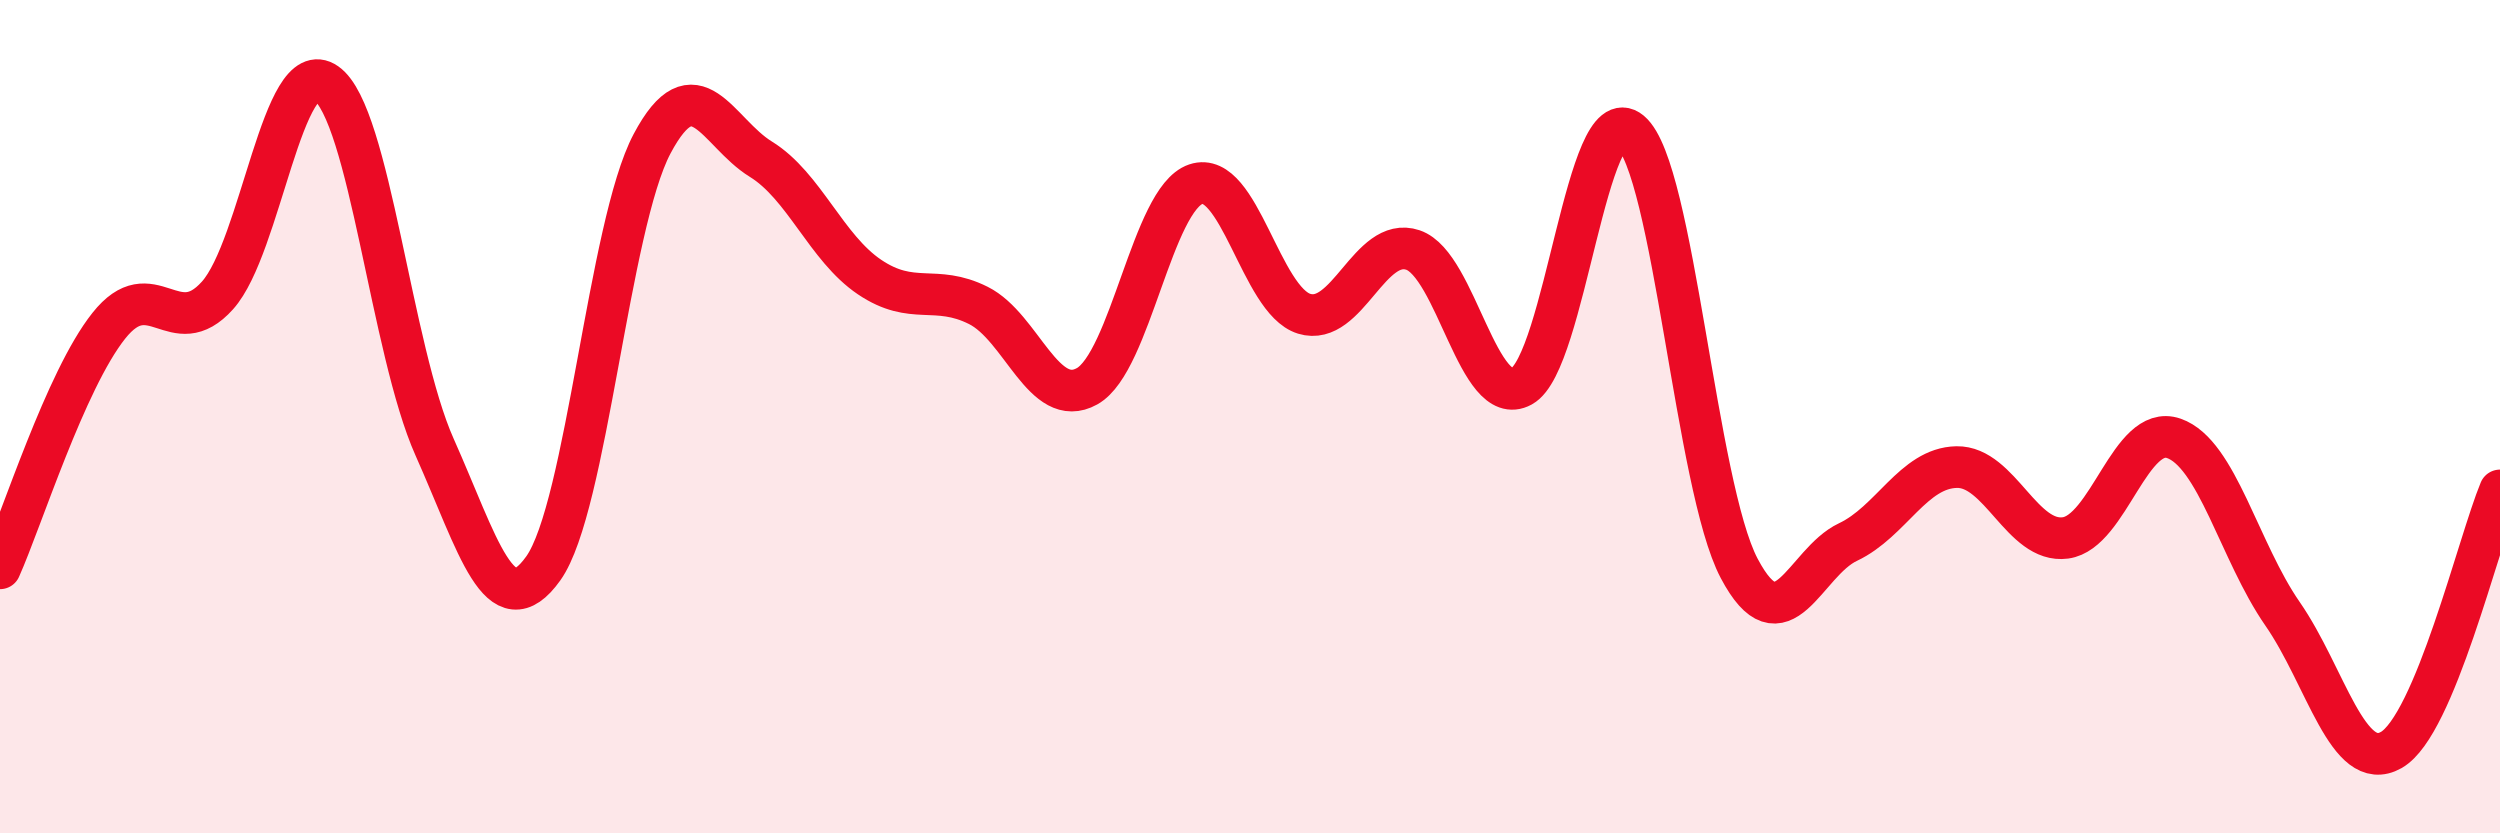
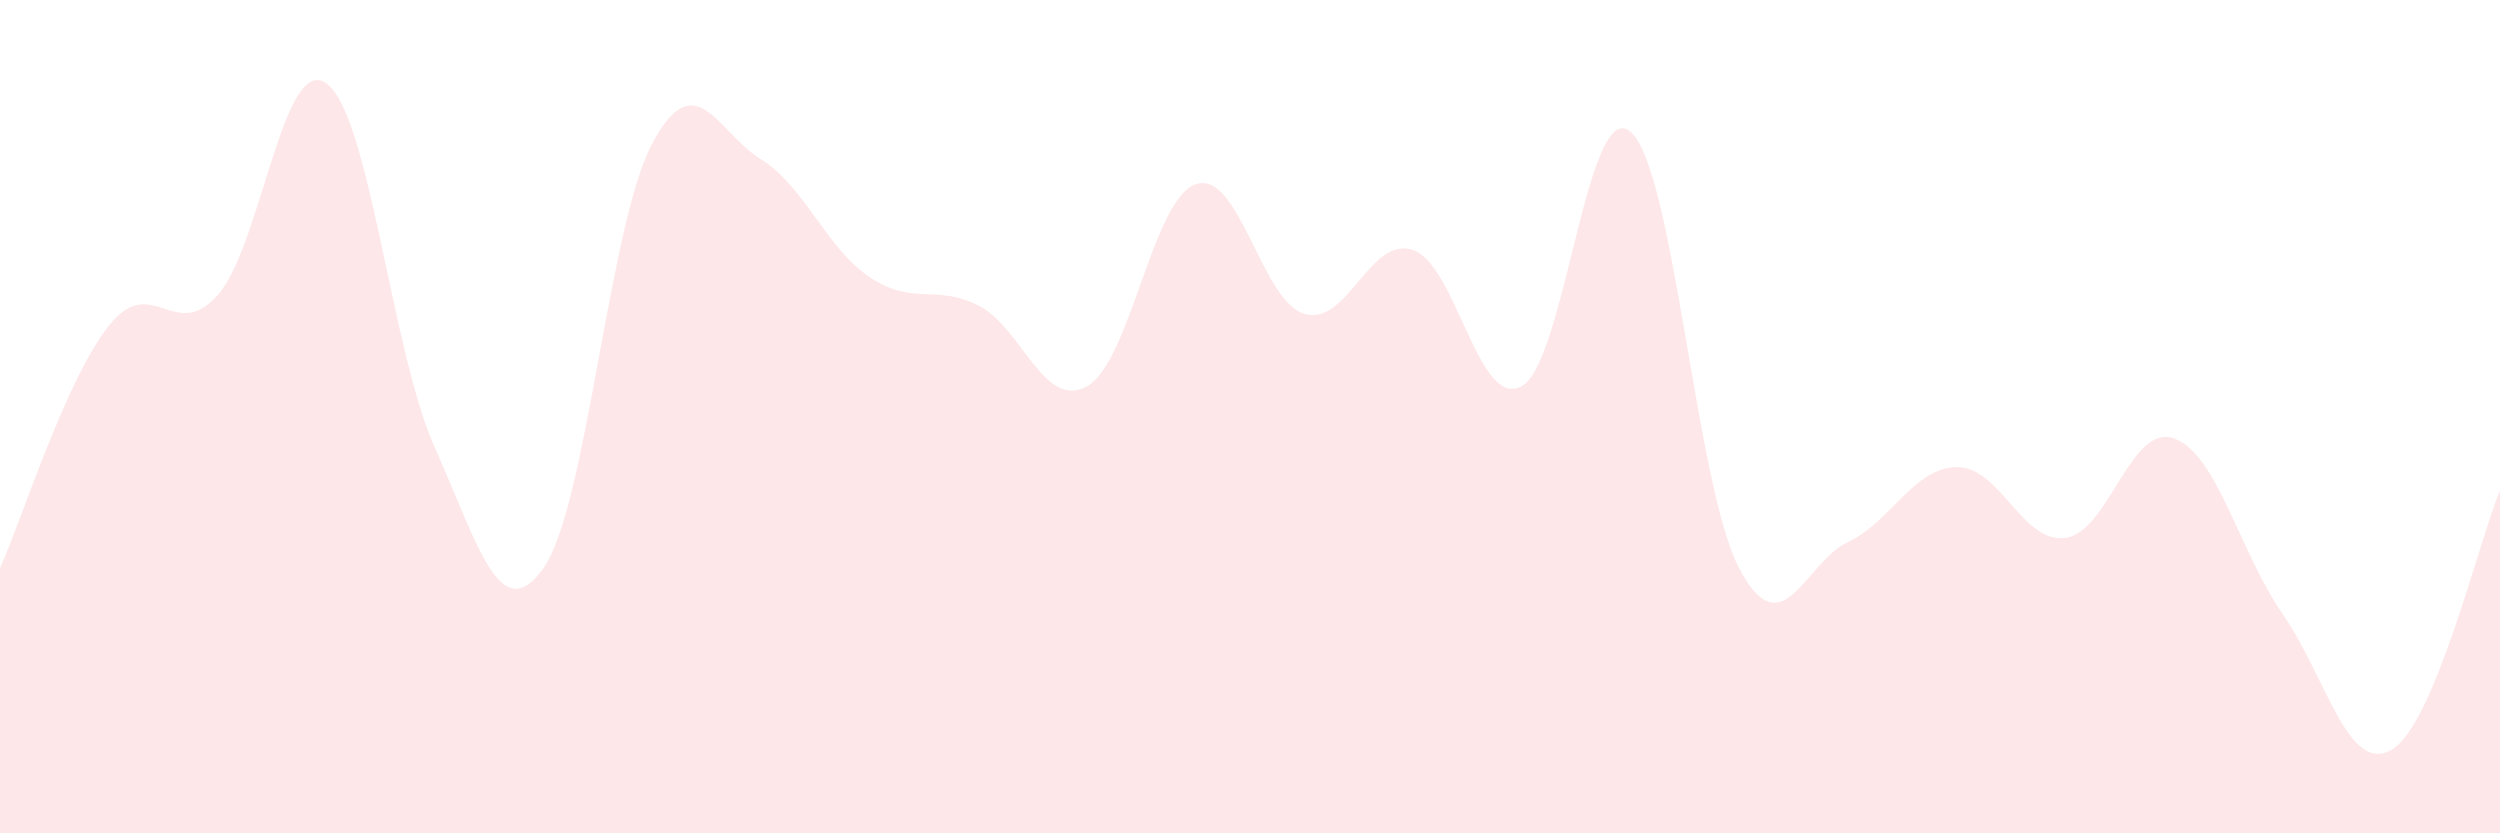
<svg xmlns="http://www.w3.org/2000/svg" width="60" height="20" viewBox="0 0 60 20">
  <path d="M 0,13.64 C 0.52,12.48 1.57,9.13 2.61,7.82 C 3.65,6.51 4.18,8.25 5.22,7.09 C 6.26,5.93 6.79,1.27 7.83,2 C 8.87,2.73 9.39,8.4 10.43,10.73 C 11.47,13.06 12,15.1 13.04,13.64 C 14.08,12.18 14.61,5.41 15.65,3.45 C 16.69,1.49 17.22,3.18 18.26,3.82 C 19.3,4.46 19.83,5.95 20.87,6.65 C 21.91,7.35 22.44,6.81 23.48,7.33 C 24.52,7.85 25.05,9.85 26.09,9.27 C 27.13,8.69 27.66,4.77 28.7,4.42 C 29.74,4.07 30.26,7.21 31.3,7.53 C 32.34,7.85 32.87,5.65 33.91,6 C 34.95,6.35 35.48,9.84 36.52,9.27 C 37.56,8.7 38.09,2.29 39.13,3.16 C 40.17,4.03 40.7,11.67 41.74,13.64 C 42.78,15.61 43.31,13.5 44.35,13.01 C 45.39,12.52 45.92,11.23 46.96,11.21 C 48,11.19 48.53,13.05 49.57,12.91 C 50.61,12.77 51.13,10.16 52.17,10.52 C 53.21,10.88 53.74,13.23 54.78,14.73 C 55.82,16.23 56.35,18.59 57.39,18 C 58.43,17.41 59.48,13.02 60,11.77L60 20L0 20Z" fill="#EB0A25" opacity="0.1" stroke-linecap="round" stroke-linejoin="round" />
-   <path d="M 0,13.64 C 0.52,12.48 1.57,9.13 2.61,7.82 C 3.65,6.51 4.18,8.25 5.22,7.09 C 6.26,5.93 6.79,1.27 7.83,2 C 8.87,2.73 9.39,8.4 10.43,10.73 C 11.47,13.06 12,15.1 13.04,13.64 C 14.08,12.18 14.61,5.41 15.65,3.45 C 16.69,1.49 17.22,3.18 18.26,3.82 C 19.3,4.46 19.83,5.95 20.87,6.65 C 21.91,7.35 22.44,6.81 23.48,7.33 C 24.52,7.85 25.05,9.85 26.09,9.27 C 27.13,8.69 27.66,4.77 28.7,4.42 C 29.74,4.07 30.26,7.21 31.3,7.53 C 32.34,7.85 32.87,5.65 33.91,6 C 34.95,6.35 35.48,9.84 36.52,9.27 C 37.56,8.7 38.09,2.29 39.13,3.16 C 40.17,4.03 40.7,11.67 41.74,13.64 C 42.78,15.61 43.31,13.5 44.35,13.01 C 45.39,12.52 45.92,11.23 46.96,11.21 C 48,11.19 48.53,13.05 49.57,12.91 C 50.61,12.77 51.13,10.16 52.17,10.52 C 53.21,10.88 53.74,13.23 54.78,14.73 C 55.82,16.23 56.35,18.59 57.39,18 C 58.43,17.41 59.48,13.02 60,11.77" stroke="#EB0A25" stroke-width="1" fill="none" stroke-linecap="round" stroke-linejoin="round" />
</svg>